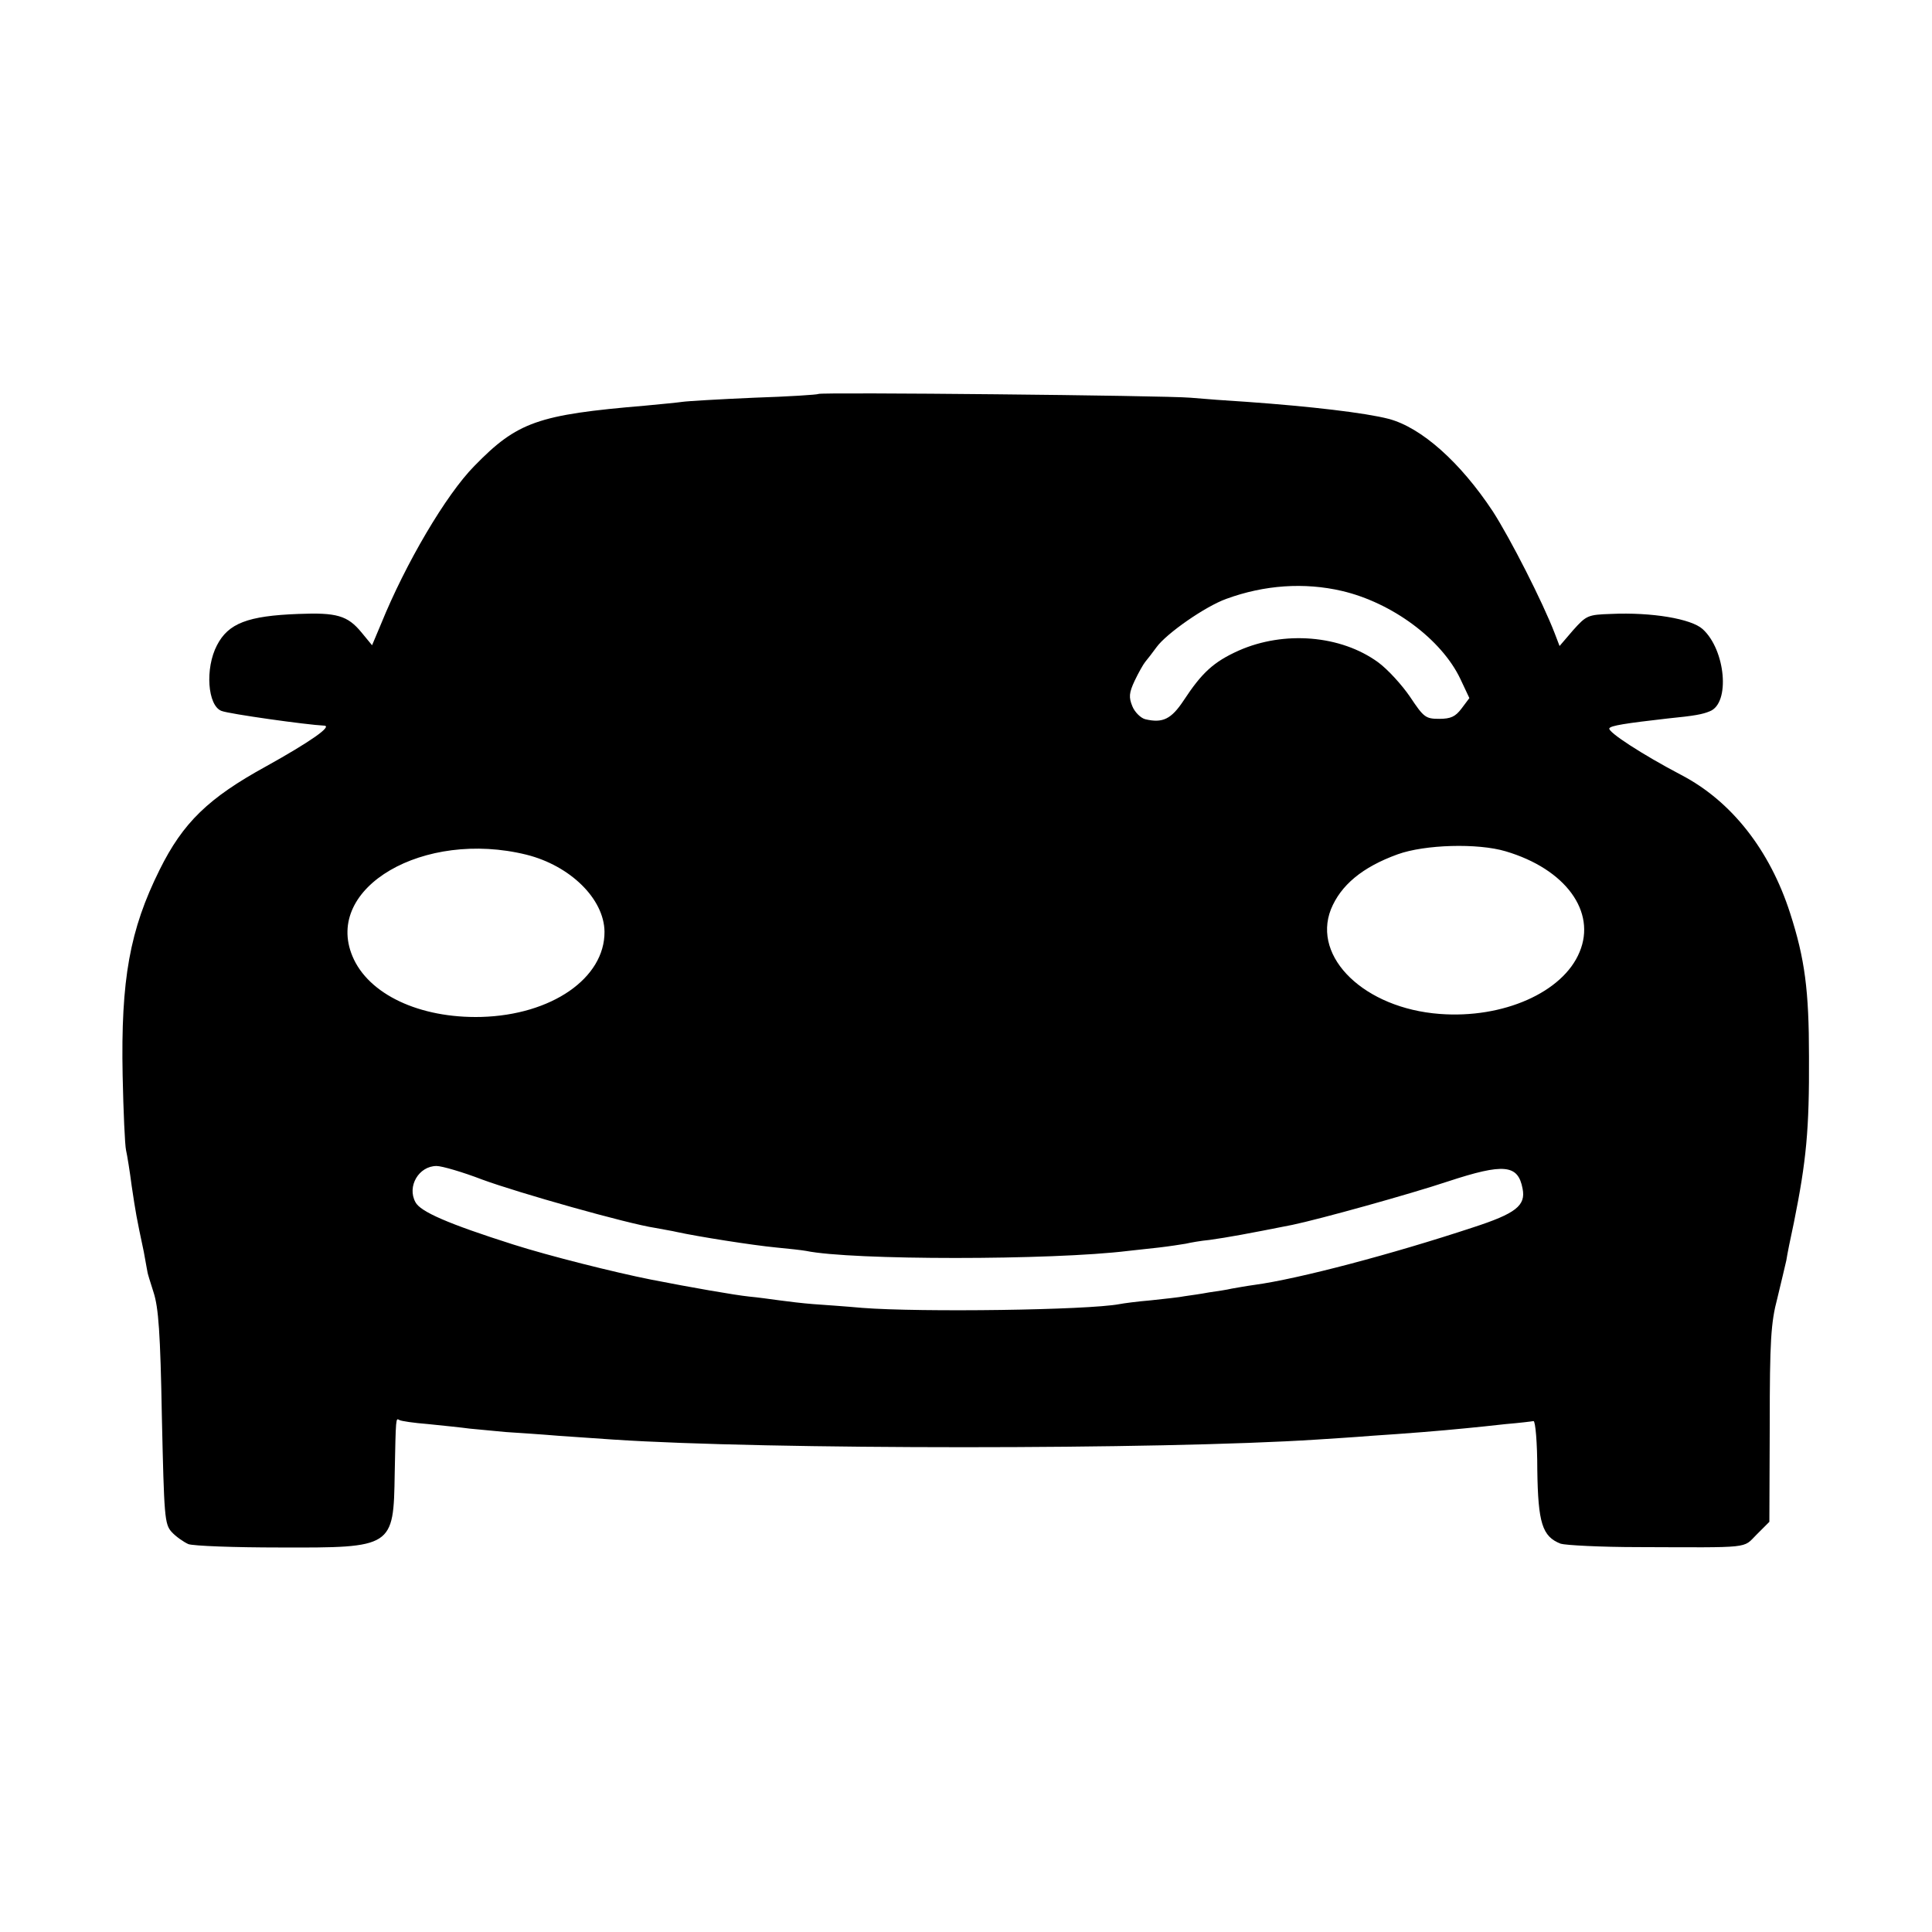
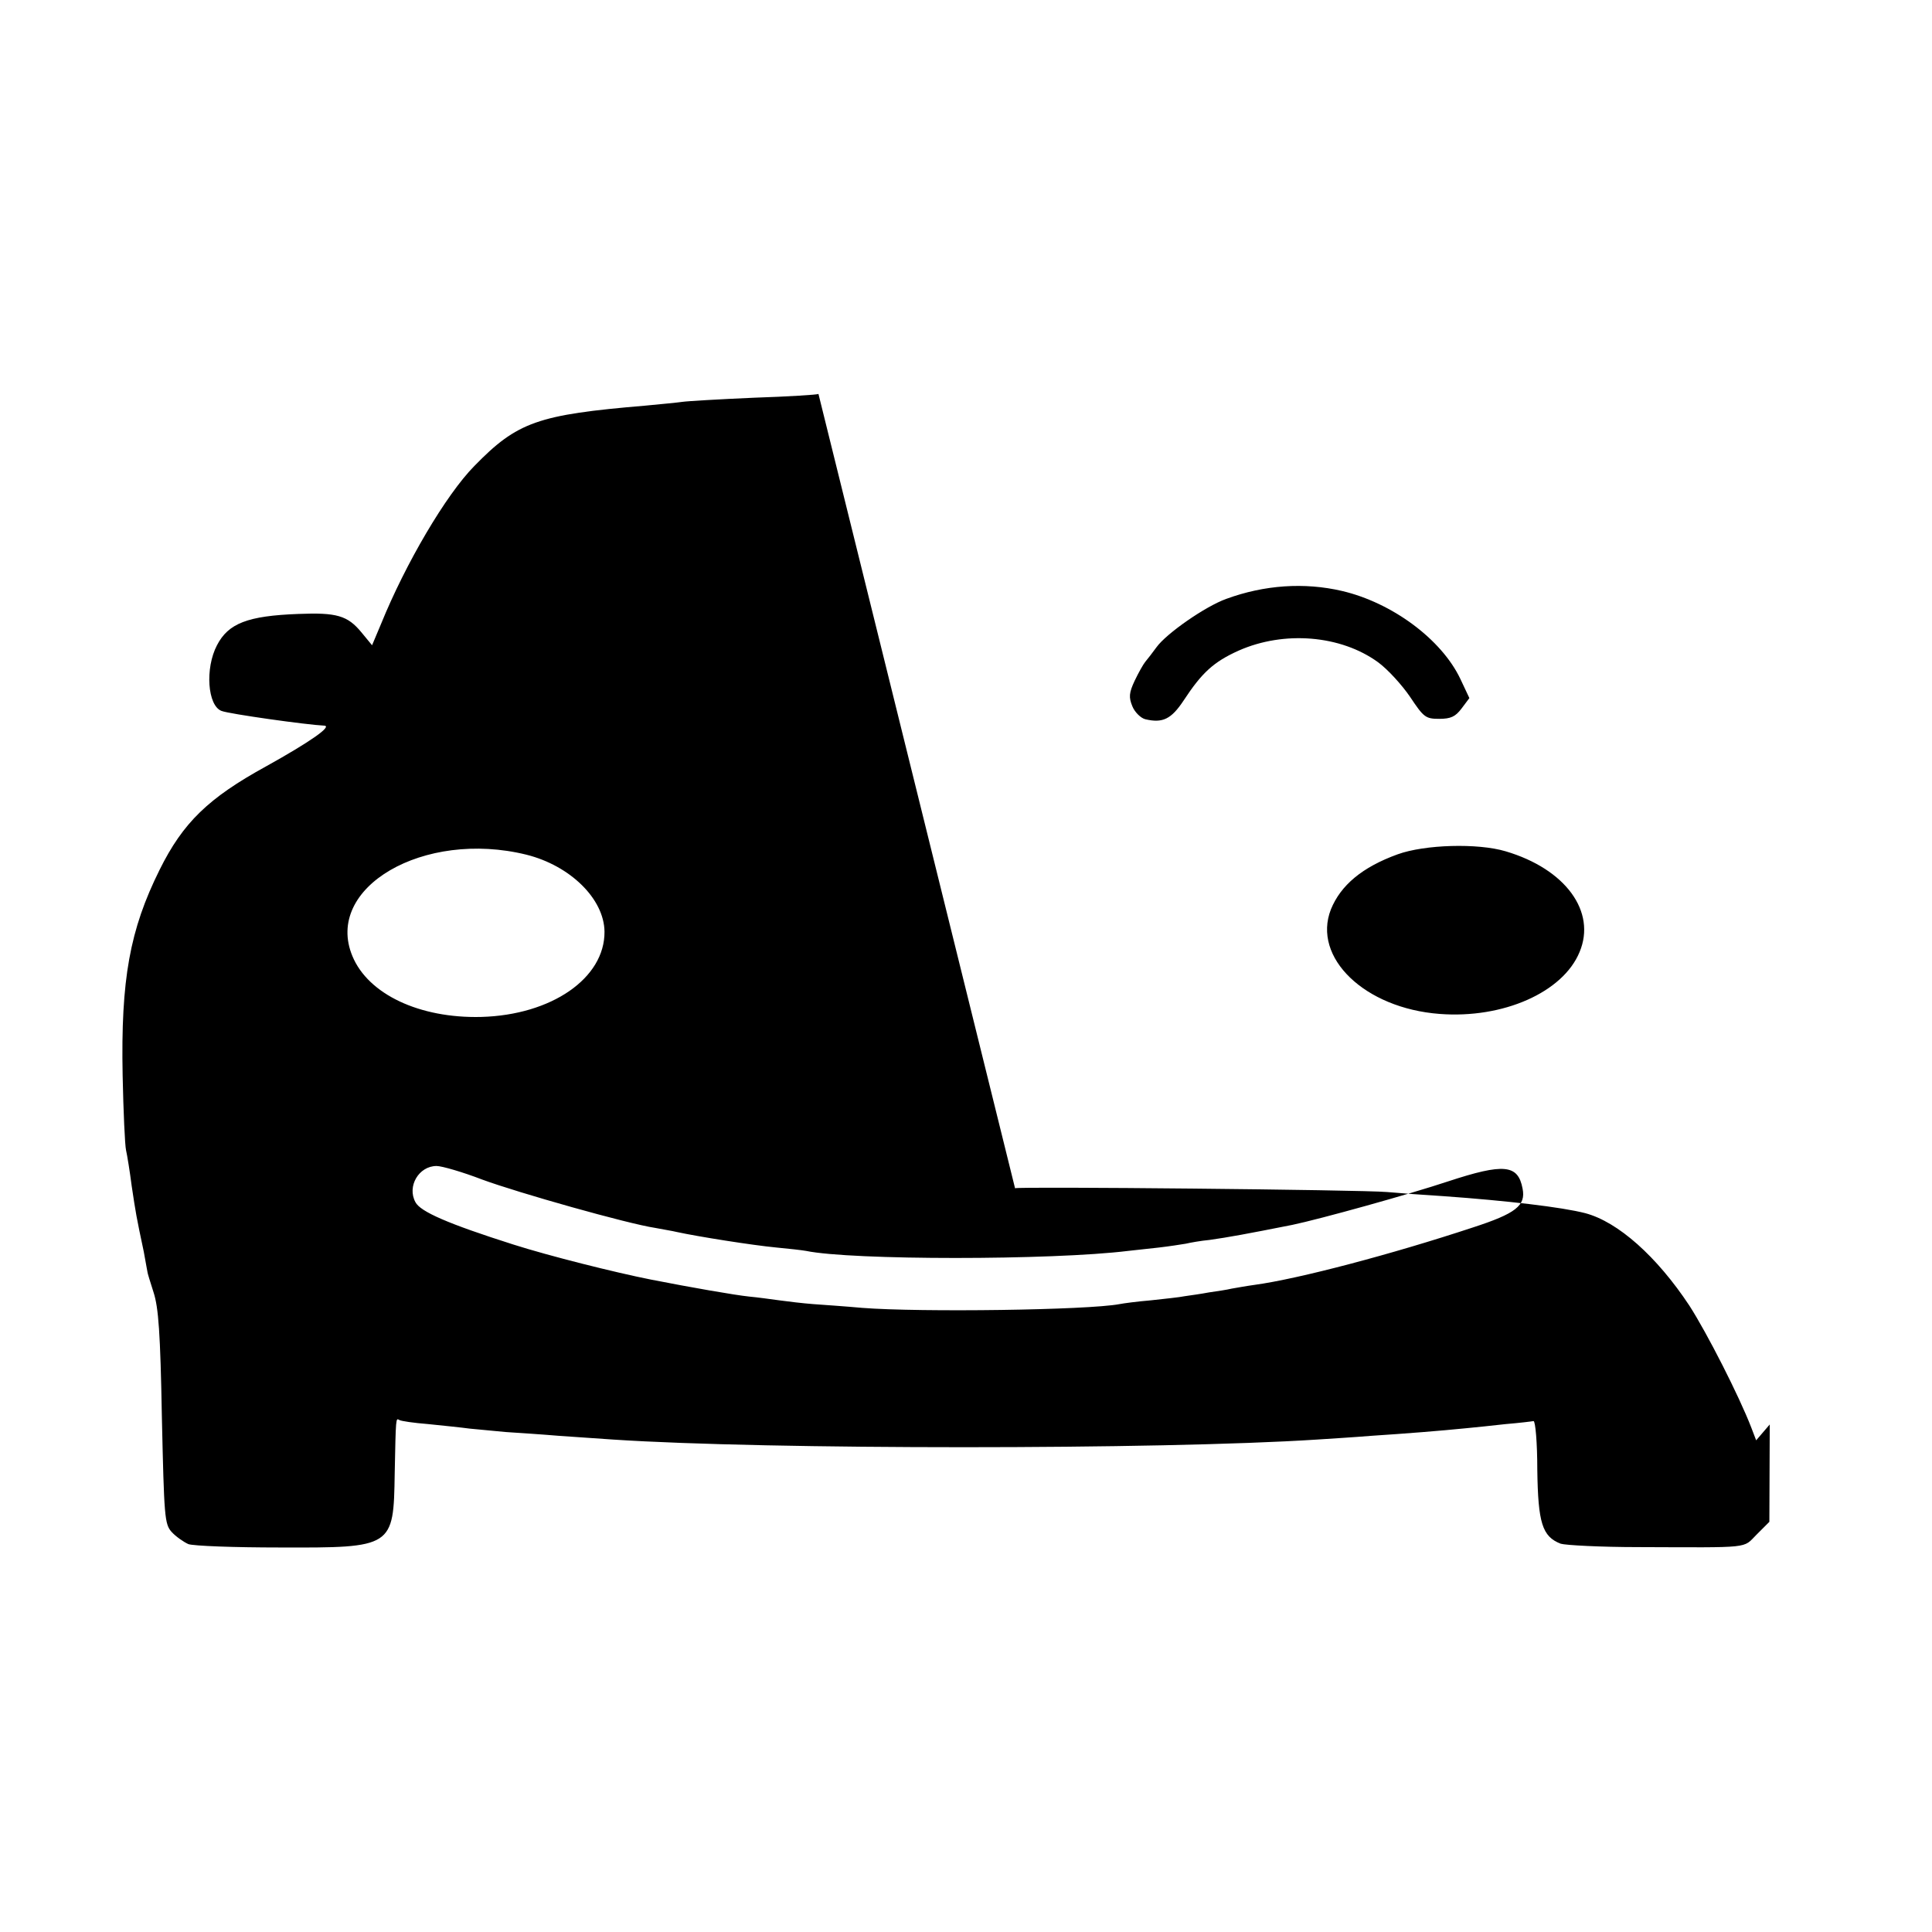
<svg xmlns="http://www.w3.org/2000/svg" version="1.0" width="682.667" height="682.667" viewBox="0 0 512 512">
-   <path d="M216.9 104.4c-.2.2-7.9.7-17.1 1-9.2.4-17.7.9-19 1.1-1.3.2-5.7.6-9.8 1-28.5 2.4-33.9 4.3-45.3 16-7.5 7.6-18.2 25.8-24.7 41.8l-2.4 5.7-2.8-3.4c-3.7-4.5-6.6-5.3-16.7-4.9-13.5.5-18.6 2.5-21.6 8.3-3.2 6.1-2.5 16 1.2 17.4 2 .8 22.7 3.7 27.2 3.9 2.3.1-3.7 4.3-15.4 10.8-15.3 8.4-22 14.9-28.2 27.4-7.9 15.9-10.3 29-9.8 54.5.2 9.6.6 18.5.9 19.8.3 1.3 1 5.6 1.5 9.5 1.1 7.3 1.2 8 3.2 17.4.5 2.9 1 5.4 1 5.5 0 .2.7 2.5 1.6 5.3 1.3 4 1.8 10.7 2.2 33.1.6 26.4.7 28.3 2.6 30.4 1.1 1.2 3.1 2.6 4.4 3.2 1.4.5 12.2.9 24.2.9 30.1.1 30.2 0 30.5-19.6.3-15.1.3-14.7 1.2-14.2.4.3 3.9.8 7.7 1.1 3.9.4 8.8.9 11 1.2 2.2.2 6.5.6 9.5.9 3 .2 9.3.6 14 1 4.7.3 11.2.8 14.5 1 40.5 2.7 145.1 2.7 186.5 0 3-.2 9.6-.6 14.5-1 9.2-.6 18-1.3 25-2 2.2-.2 6.9-.7 10.5-1.1 3.6-.3 6.9-.7 7.4-.8.5 0 1 5.7 1 12.9.2 14.1 1.3 17.7 6.2 19.6 1.3.4 10.6.9 20.6.9 30.3.1 27.6.4 31.3-3.3l3.4-3.4.1-25.8c0-22 .3-27 2-33.4 1-4.2 2.1-8.7 2.4-10.1.2-1.4 1.1-5.9 2-10 3.3-16.4 4.1-24.6 4-44 0-17.6-1.1-25.9-5-38-5.4-16.8-15.6-29.7-28.8-36.6-10.3-5.4-19.7-11.5-19.1-12.4.4-.7 4.1-1.3 15.5-2.6 7.1-.7 9.2-1.1 11.1-1.9 5.5-2.1 4.2-16.3-1.9-21.8-3-2.7-13.4-4.5-24.3-4-6.1.2-6.5.4-10 4.3l-3.6 4.2-1.3-3.4c-3.2-8.3-11.7-25-16.4-32.3-8.6-13-18.9-22.2-27.6-24.5-6.2-1.6-20.7-3.3-37.5-4.5-4.9-.3-11.7-.8-15-1.1-6.7-.6-98.1-1.5-98.6-1zm138.7 52.2c13.3 3.1 26.4 12.8 31.4 23.3l2.4 5.1-2.1 2.8c-1.6 2.1-2.8 2.7-5.9 2.7-3.6 0-4.1-.4-7.7-5.8-2.1-3.1-5.9-7.3-8.5-9.2-9.9-7.2-24.9-8.4-36.9-3.1-6.7 3-9.8 5.9-14.6 13.2-3.3 5-5.6 6.1-10.2 5-1.2-.3-2.8-1.9-3.4-3.4-1-2.4-.9-3.6.6-6.8 1-2.1 2.3-4.4 2.8-5 .6-.7 1.9-2.4 3-3.9 2.6-3.6 12.9-10.8 18.5-12.8 10.1-3.7 20.7-4.4 30.6-2.1zm-216.1 69.9c11.6 2.9 20.6 11.7 20.7 20.4.1 12.3-14 22.1-32.7 22.6-16.3.4-29.9-6-34.1-16.1-7.6-18.2 18.9-33.6 46.1-26.9zm259.5-.9c15.9 4.7 24.1 16 19.6 26.7-4.4 10.7-20.3 17.7-37.1 16.4-19.8-1.5-33.8-14.9-28.8-27.7 2.6-6.4 8.3-11.2 17.7-14.6 7.2-2.6 21.2-3 28.6-.8zm-271.2 87c9.5 3.5 38.5 11.7 45.8 12.8 2 .4 4.6.8 5.8 1.1 5.5 1.2 20 3.5 26.3 4.1 3.2.3 6.8.7 7.9.9 12 2.5 65.1 2.5 85.4 0 1.9-.2 5.6-.6 8.2-.9 2.6-.3 5.8-.8 7-1 1.3-.3 4.1-.8 6.3-1 5-.7 9.9-1.6 22-4 7.2-1.5 31-8.1 41.2-11.5 14.9-4.9 18.6-4.5 19.8 1.9.9 4.5-1.8 6.6-13.2 10.3-21.5 7.1-46.1 13.6-57.8 15.2-2.2.3-4.9.8-6.1 1-1.2.3-3.9.7-6 1-2.1.4-5 .8-6.4 1-1.4.3-5.4.7-9 1.1-3.6.3-7.3.8-8.3 1-8.4 1.6-52.8 2.2-68.2 1-4.4-.4-10.2-.8-13-1-2.7-.2-6.8-.7-9-1-2.2-.3-5.8-.8-8-1-3.8-.4-15.3-2.4-26-4.5-9.6-1.9-27.1-6.3-36.5-9.3-17.3-5.5-24.6-8.7-25.9-11.2-2.3-4.2.9-9.6 5.6-9.6 1.4 0 6.9 1.6 12.1 3.6z" />
+   <path d="M216.9 104.4c-.2.2-7.9.7-17.1 1-9.2.4-17.7.9-19 1.1-1.3.2-5.7.6-9.8 1-28.5 2.4-33.9 4.3-45.3 16-7.5 7.6-18.2 25.8-24.7 41.8l-2.4 5.7-2.8-3.4c-3.7-4.5-6.6-5.3-16.7-4.9-13.5.5-18.6 2.5-21.6 8.3-3.2 6.1-2.5 16 1.2 17.4 2 .8 22.7 3.7 27.2 3.9 2.3.1-3.7 4.3-15.4 10.8-15.3 8.4-22 14.9-28.2 27.4-7.9 15.9-10.3 29-9.8 54.5.2 9.6.6 18.5.9 19.8.3 1.3 1 5.6 1.5 9.5 1.1 7.3 1.2 8 3.2 17.4.5 2.9 1 5.4 1 5.5 0 .2.7 2.5 1.6 5.3 1.3 4 1.8 10.7 2.2 33.1.6 26.4.7 28.3 2.6 30.4 1.1 1.2 3.1 2.6 4.4 3.2 1.4.5 12.2.9 24.2.9 30.1.1 30.2 0 30.5-19.6.3-15.1.3-14.7 1.2-14.2.4.3 3.9.8 7.7 1.1 3.9.4 8.8.9 11 1.2 2.2.2 6.5.6 9.5.9 3 .2 9.3.6 14 1 4.7.3 11.2.8 14.5 1 40.5 2.7 145.1 2.7 186.5 0 3-.2 9.6-.6 14.5-1 9.2-.6 18-1.3 25-2 2.2-.2 6.9-.7 10.5-1.1 3.6-.3 6.9-.7 7.4-.8.5 0 1 5.7 1 12.9.2 14.1 1.3 17.7 6.2 19.6 1.3.4 10.6.9 20.6.9 30.3.1 27.6.4 31.3-3.3l3.4-3.4.1-25.8l-3.6 4.2-1.3-3.4c-3.2-8.3-11.7-25-16.4-32.3-8.6-13-18.9-22.2-27.6-24.5-6.2-1.6-20.7-3.3-37.5-4.5-4.9-.3-11.7-.8-15-1.1-6.7-.6-98.1-1.5-98.6-1zm138.7 52.2c13.3 3.1 26.4 12.8 31.4 23.3l2.4 5.1-2.1 2.8c-1.6 2.1-2.8 2.7-5.9 2.7-3.6 0-4.1-.4-7.7-5.8-2.1-3.1-5.9-7.3-8.5-9.2-9.9-7.2-24.9-8.4-36.9-3.1-6.7 3-9.8 5.9-14.6 13.2-3.3 5-5.6 6.1-10.2 5-1.2-.3-2.8-1.9-3.4-3.4-1-2.4-.9-3.6.6-6.8 1-2.1 2.3-4.4 2.8-5 .6-.7 1.9-2.4 3-3.9 2.6-3.6 12.9-10.8 18.5-12.8 10.1-3.7 20.7-4.4 30.6-2.1zm-216.1 69.9c11.6 2.9 20.6 11.7 20.7 20.4.1 12.3-14 22.1-32.7 22.6-16.3.4-29.9-6-34.1-16.1-7.6-18.2 18.9-33.6 46.1-26.9zm259.5-.9c15.9 4.7 24.1 16 19.6 26.7-4.4 10.7-20.3 17.7-37.1 16.4-19.8-1.5-33.8-14.9-28.8-27.7 2.6-6.4 8.3-11.2 17.7-14.6 7.2-2.6 21.2-3 28.6-.8zm-271.2 87c9.5 3.5 38.5 11.7 45.8 12.8 2 .4 4.6.8 5.8 1.1 5.5 1.2 20 3.5 26.3 4.1 3.2.3 6.8.7 7.9.9 12 2.5 65.1 2.5 85.4 0 1.9-.2 5.6-.6 8.2-.9 2.6-.3 5.8-.8 7-1 1.3-.3 4.1-.8 6.3-1 5-.7 9.9-1.6 22-4 7.2-1.5 31-8.1 41.2-11.5 14.9-4.9 18.6-4.5 19.8 1.9.9 4.5-1.8 6.6-13.2 10.3-21.5 7.1-46.1 13.6-57.8 15.2-2.2.3-4.9.8-6.1 1-1.2.3-3.9.7-6 1-2.1.4-5 .8-6.4 1-1.4.3-5.4.7-9 1.1-3.6.3-7.3.8-8.3 1-8.4 1.6-52.8 2.2-68.2 1-4.4-.4-10.2-.8-13-1-2.7-.2-6.8-.7-9-1-2.2-.3-5.8-.8-8-1-3.8-.4-15.3-2.4-26-4.5-9.6-1.9-27.1-6.3-36.5-9.3-17.3-5.5-24.6-8.7-25.9-11.2-2.3-4.2.9-9.6 5.6-9.6 1.4 0 6.9 1.6 12.1 3.6z" />
</svg>